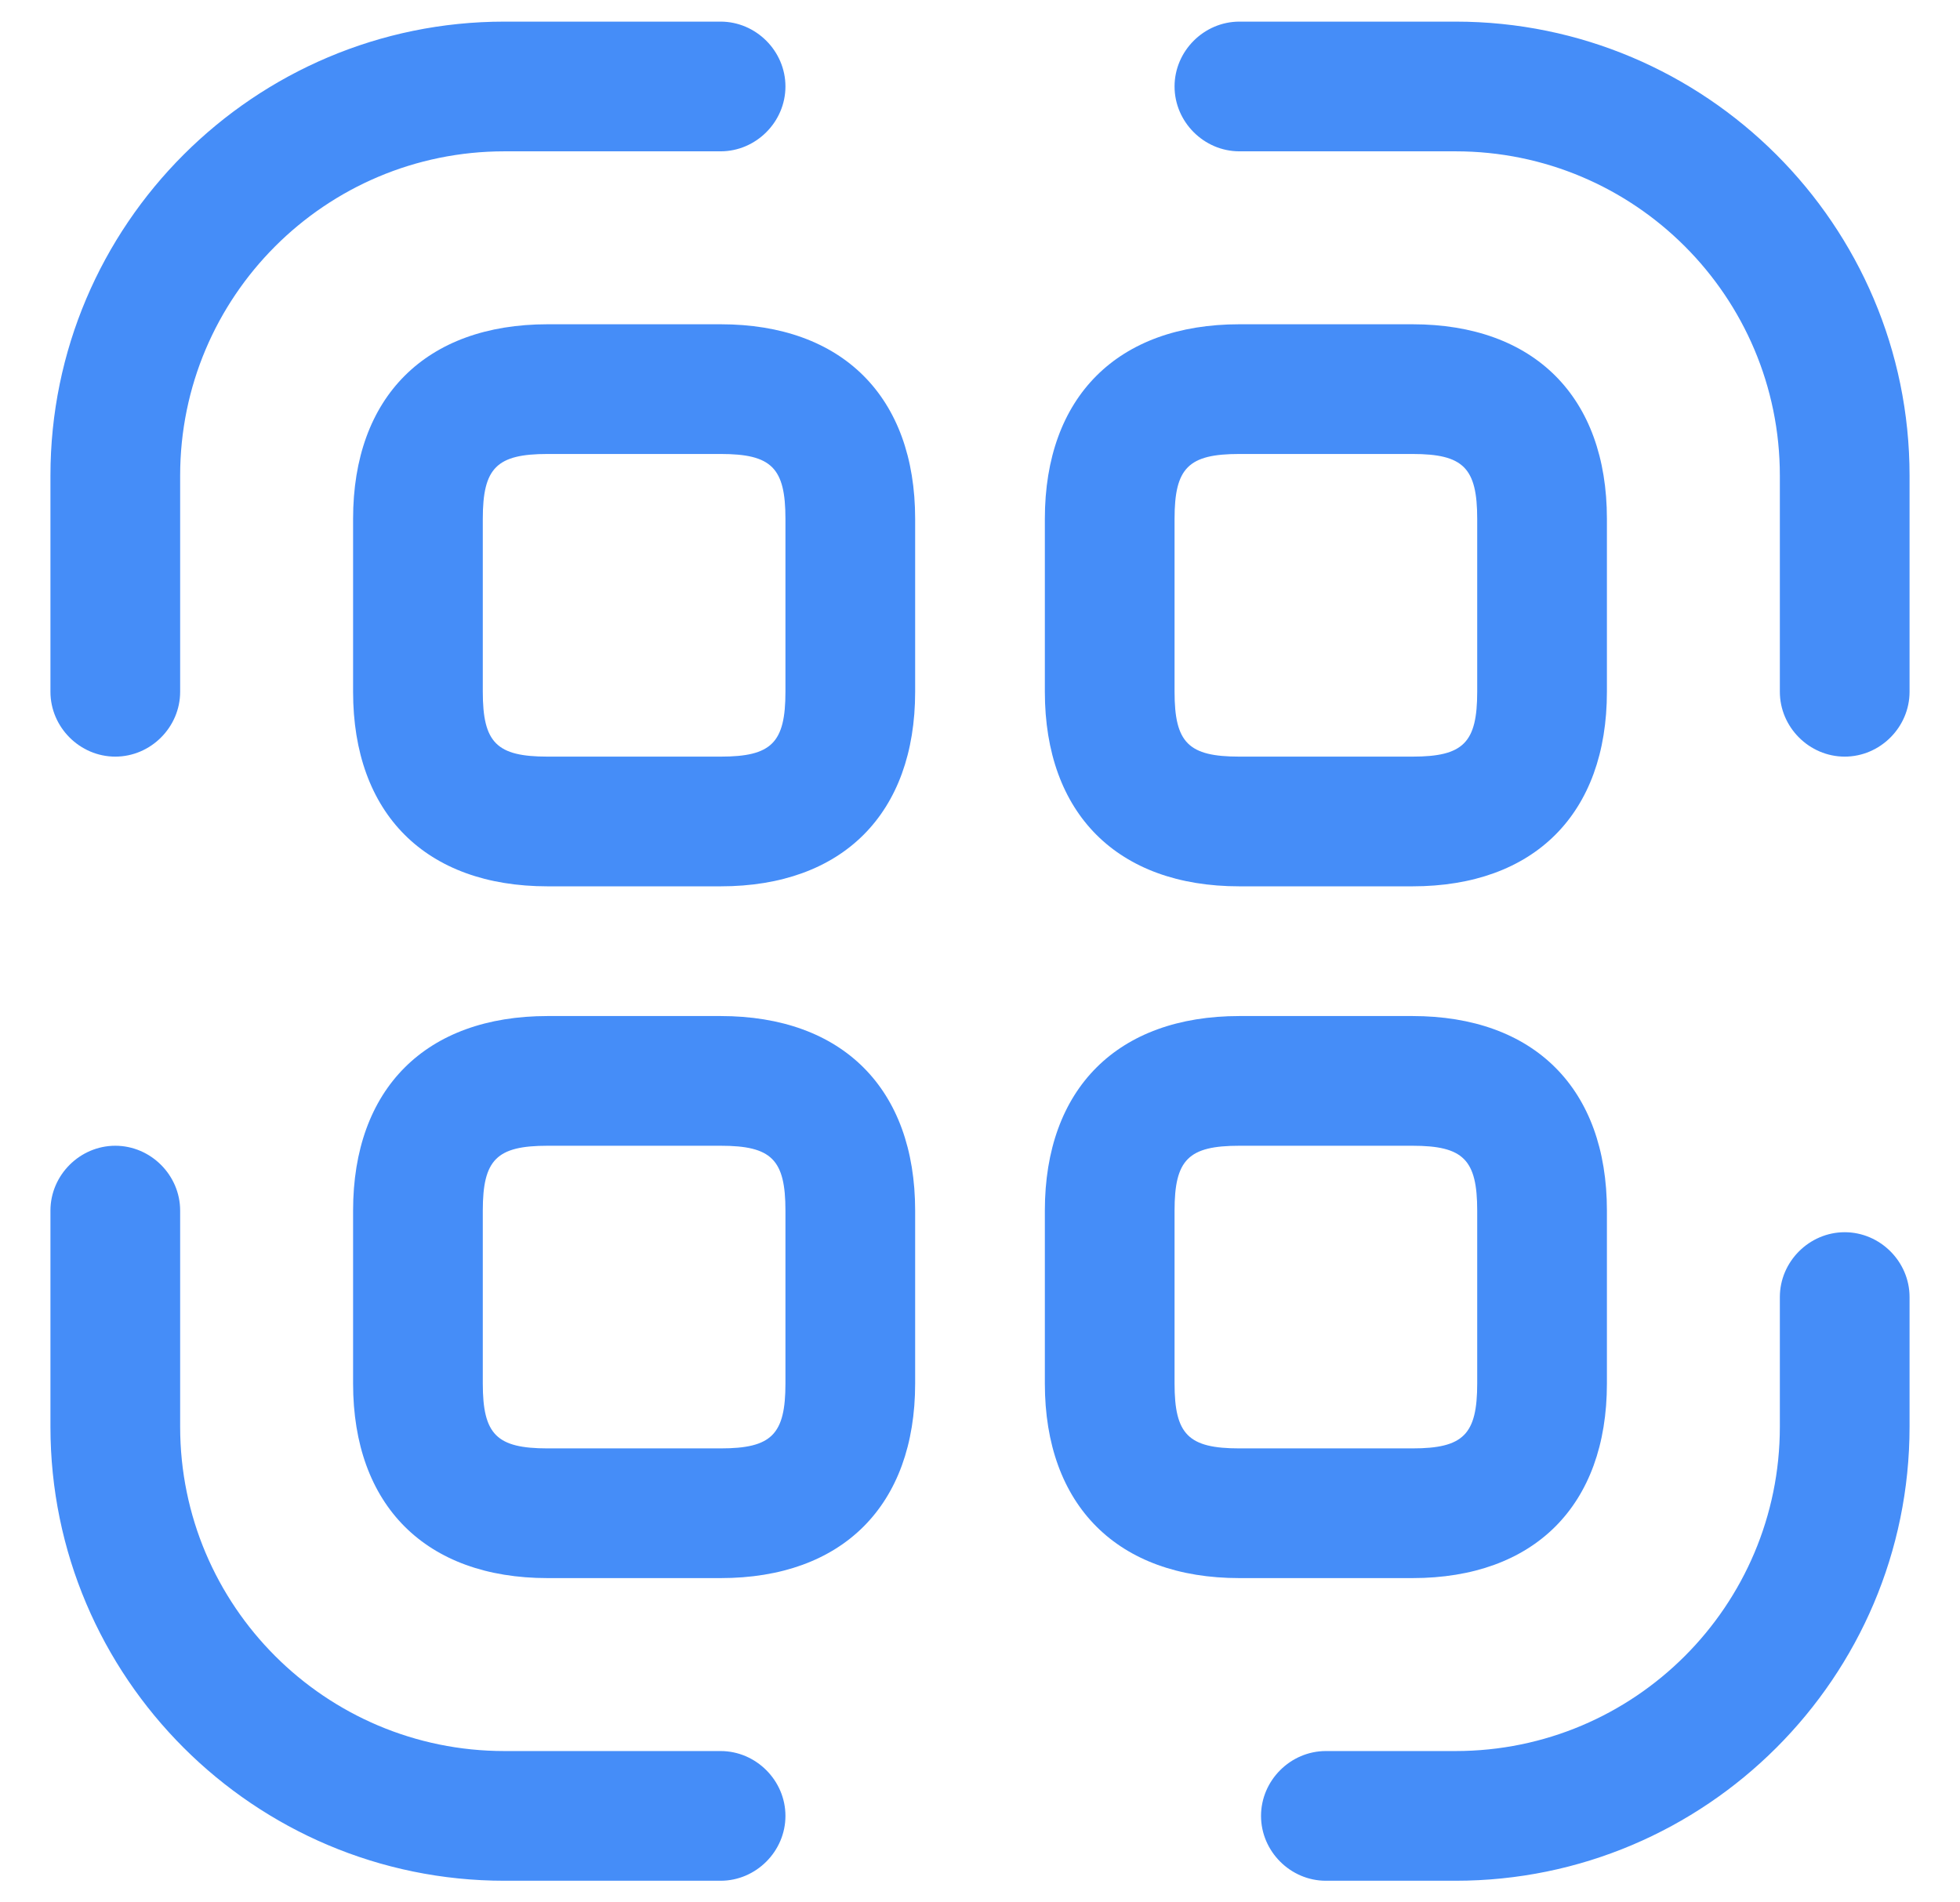
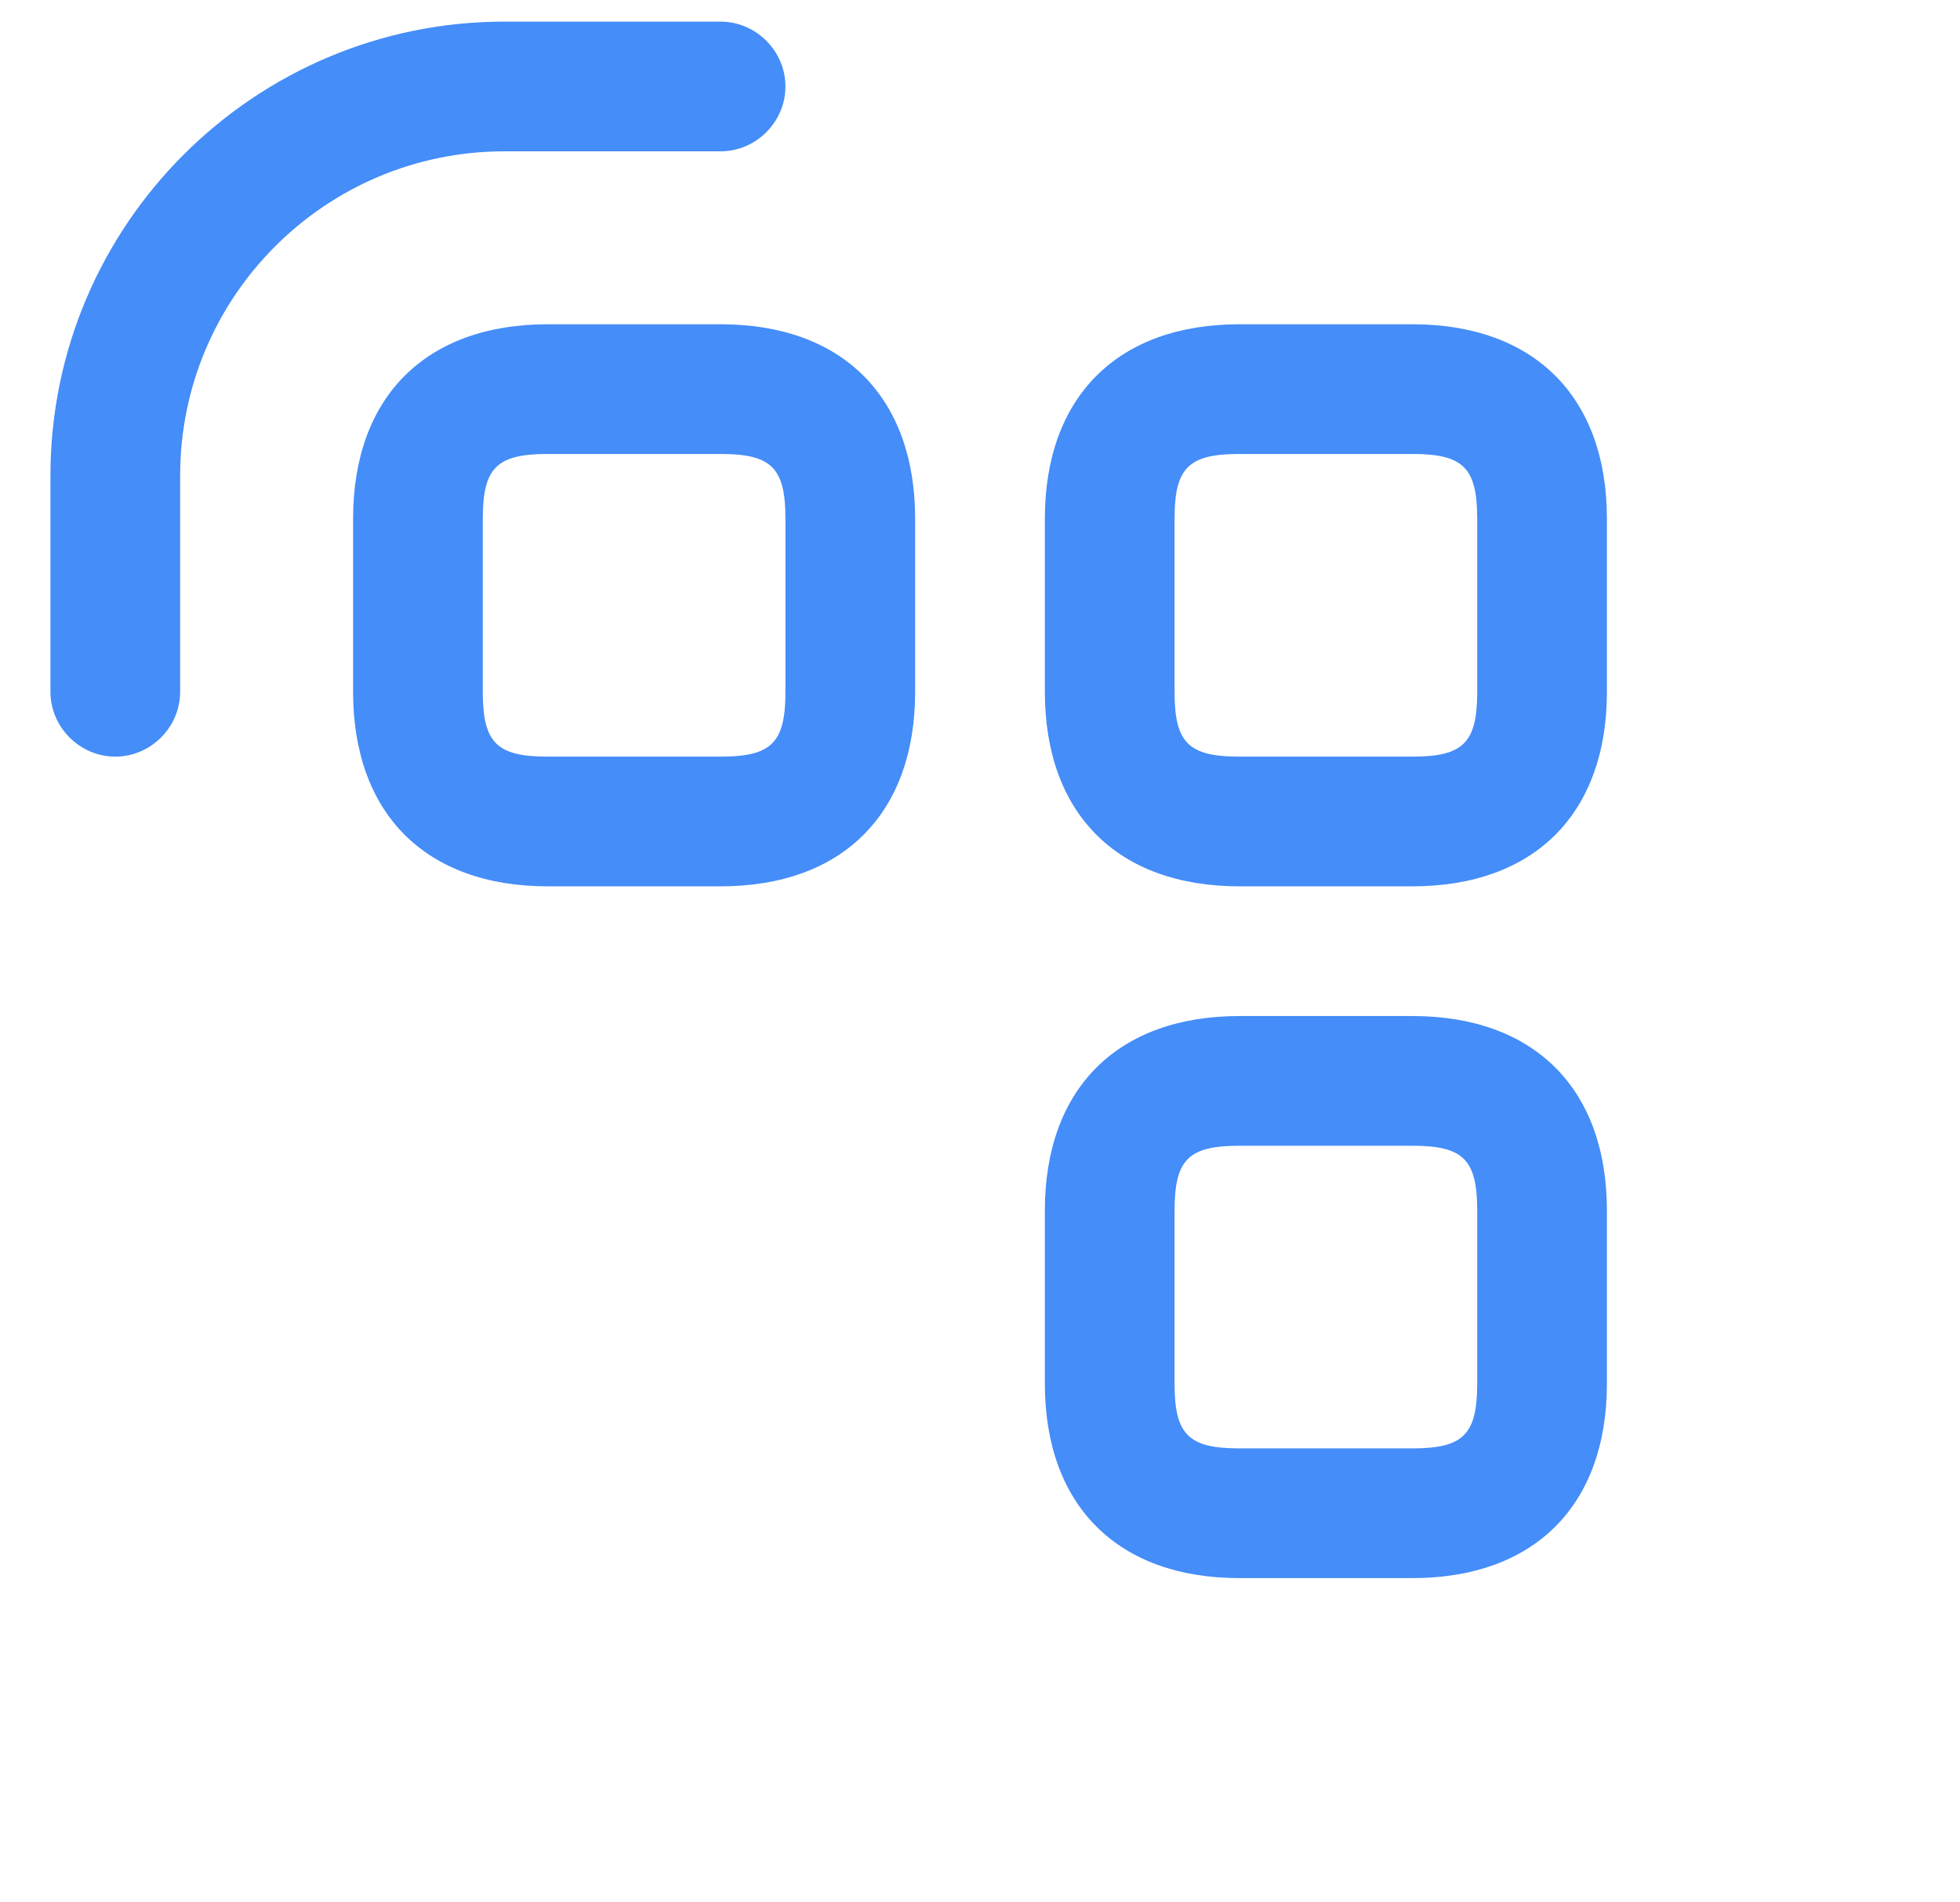
<svg xmlns="http://www.w3.org/2000/svg" width="34" height="33" viewBox="0 0 34 33" fill="none">
  <path d="M2 13.125C1.385 13.125 0.875 12.615 0.875 12V8.25C0.875 3.9 4.415 0.375 8.75 0.375H12.5C13.115 0.375 13.625 0.885 13.625 1.5C13.625 2.115 13.115 2.625 12.5 2.625H8.75C5.645 2.625 3.125 5.145 3.125 8.25V12C3.125 12.615 2.615 13.125 2 13.125Z" fill="#458DF8" />
-   <path d="M32 13.125C31.385 13.125 30.875 12.615 30.875 12V8.25C30.875 5.145 28.355 2.625 25.25 2.625H21.5C20.885 2.625 20.375 2.115 20.375 1.5C20.375 0.885 20.885 0.375 21.5 0.375H25.25C29.585 0.375 33.125 3.9 33.125 8.25V12C33.125 12.615 32.615 13.125 32 13.125Z" fill="#458DF8" />
-   <path d="M25.25 32.625H23C22.385 32.625 21.875 32.115 21.875 31.5C21.875 30.885 22.385 30.375 23 30.375H25.25C28.355 30.375 30.875 27.855 30.875 24.75V22.5C30.875 21.885 31.385 21.375 32 21.375C32.615 21.375 33.125 21.885 33.125 22.5V24.75C33.125 29.1 29.585 32.625 25.25 32.625Z" fill="#458DF8" />
-   <path d="M12.5 32.625H8.75C4.415 32.625 0.875 29.1 0.875 24.75V21C0.875 20.385 1.385 19.875 2 19.875C2.615 19.875 3.125 20.385 3.125 21V24.75C3.125 27.855 5.645 30.375 8.75 30.375H12.5C13.115 30.375 13.625 30.885 13.625 31.5C13.625 32.115 13.115 32.625 12.5 32.625Z" fill="#458DF8" />
  <path d="M12.5 15.375H9.5C7.385 15.375 6.125 14.115 6.125 12V9C6.125 6.885 7.385 5.625 9.5 5.625H12.5C14.615 5.625 15.875 6.885 15.875 9V12C15.875 14.115 14.615 15.375 12.5 15.375ZM9.5 7.875C8.615 7.875 8.375 8.115 8.375 9V12C8.375 12.885 8.615 13.125 9.5 13.125H12.5C13.385 13.125 13.625 12.885 13.625 12V9C13.625 8.115 13.385 7.875 12.5 7.875H9.5Z" fill="#458DF8" />
  <path d="M24.5 15.375H21.5C19.385 15.375 18.125 14.115 18.125 12V9C18.125 6.885 19.385 5.625 21.5 5.625H24.5C26.615 5.625 27.875 6.885 27.875 9V12C27.875 14.115 26.615 15.375 24.5 15.375ZM21.5 7.875C20.615 7.875 20.375 8.115 20.375 9V12C20.375 12.885 20.615 13.125 21.5 13.125H24.5C25.385 13.125 25.625 12.885 25.625 12V9C25.625 8.115 25.385 7.875 24.5 7.875H21.5Z" fill="#458DF8" />
-   <path d="M12.5 27.375H9.5C7.385 27.375 6.125 26.115 6.125 24V21C6.125 18.885 7.385 17.625 9.5 17.625H12.5C14.615 17.625 15.875 18.885 15.875 21V24C15.875 26.115 14.615 27.375 12.5 27.375ZM9.5 19.875C8.615 19.875 8.375 20.115 8.375 21V24C8.375 24.885 8.615 25.125 9.5 25.125H12.5C13.385 25.125 13.625 24.885 13.625 24V21C13.625 20.115 13.385 19.875 12.5 19.875H9.5Z" fill="#458DF8" />
  <path d="M24.5 27.375H21.5C19.385 27.375 18.125 26.115 18.125 24V21C18.125 18.885 19.385 17.625 21.5 17.625H24.5C26.615 17.625 27.875 18.885 27.875 21V24C27.875 26.115 26.615 27.375 24.5 27.375ZM21.5 19.875C20.615 19.875 20.375 20.115 20.375 21V24C20.375 24.885 20.615 25.125 21.5 25.125H24.5C25.385 25.125 25.625 24.885 25.625 24V21C25.625 20.115 25.385 19.875 24.5 19.875H21.5Z" fill="#458DF8" />
</svg>